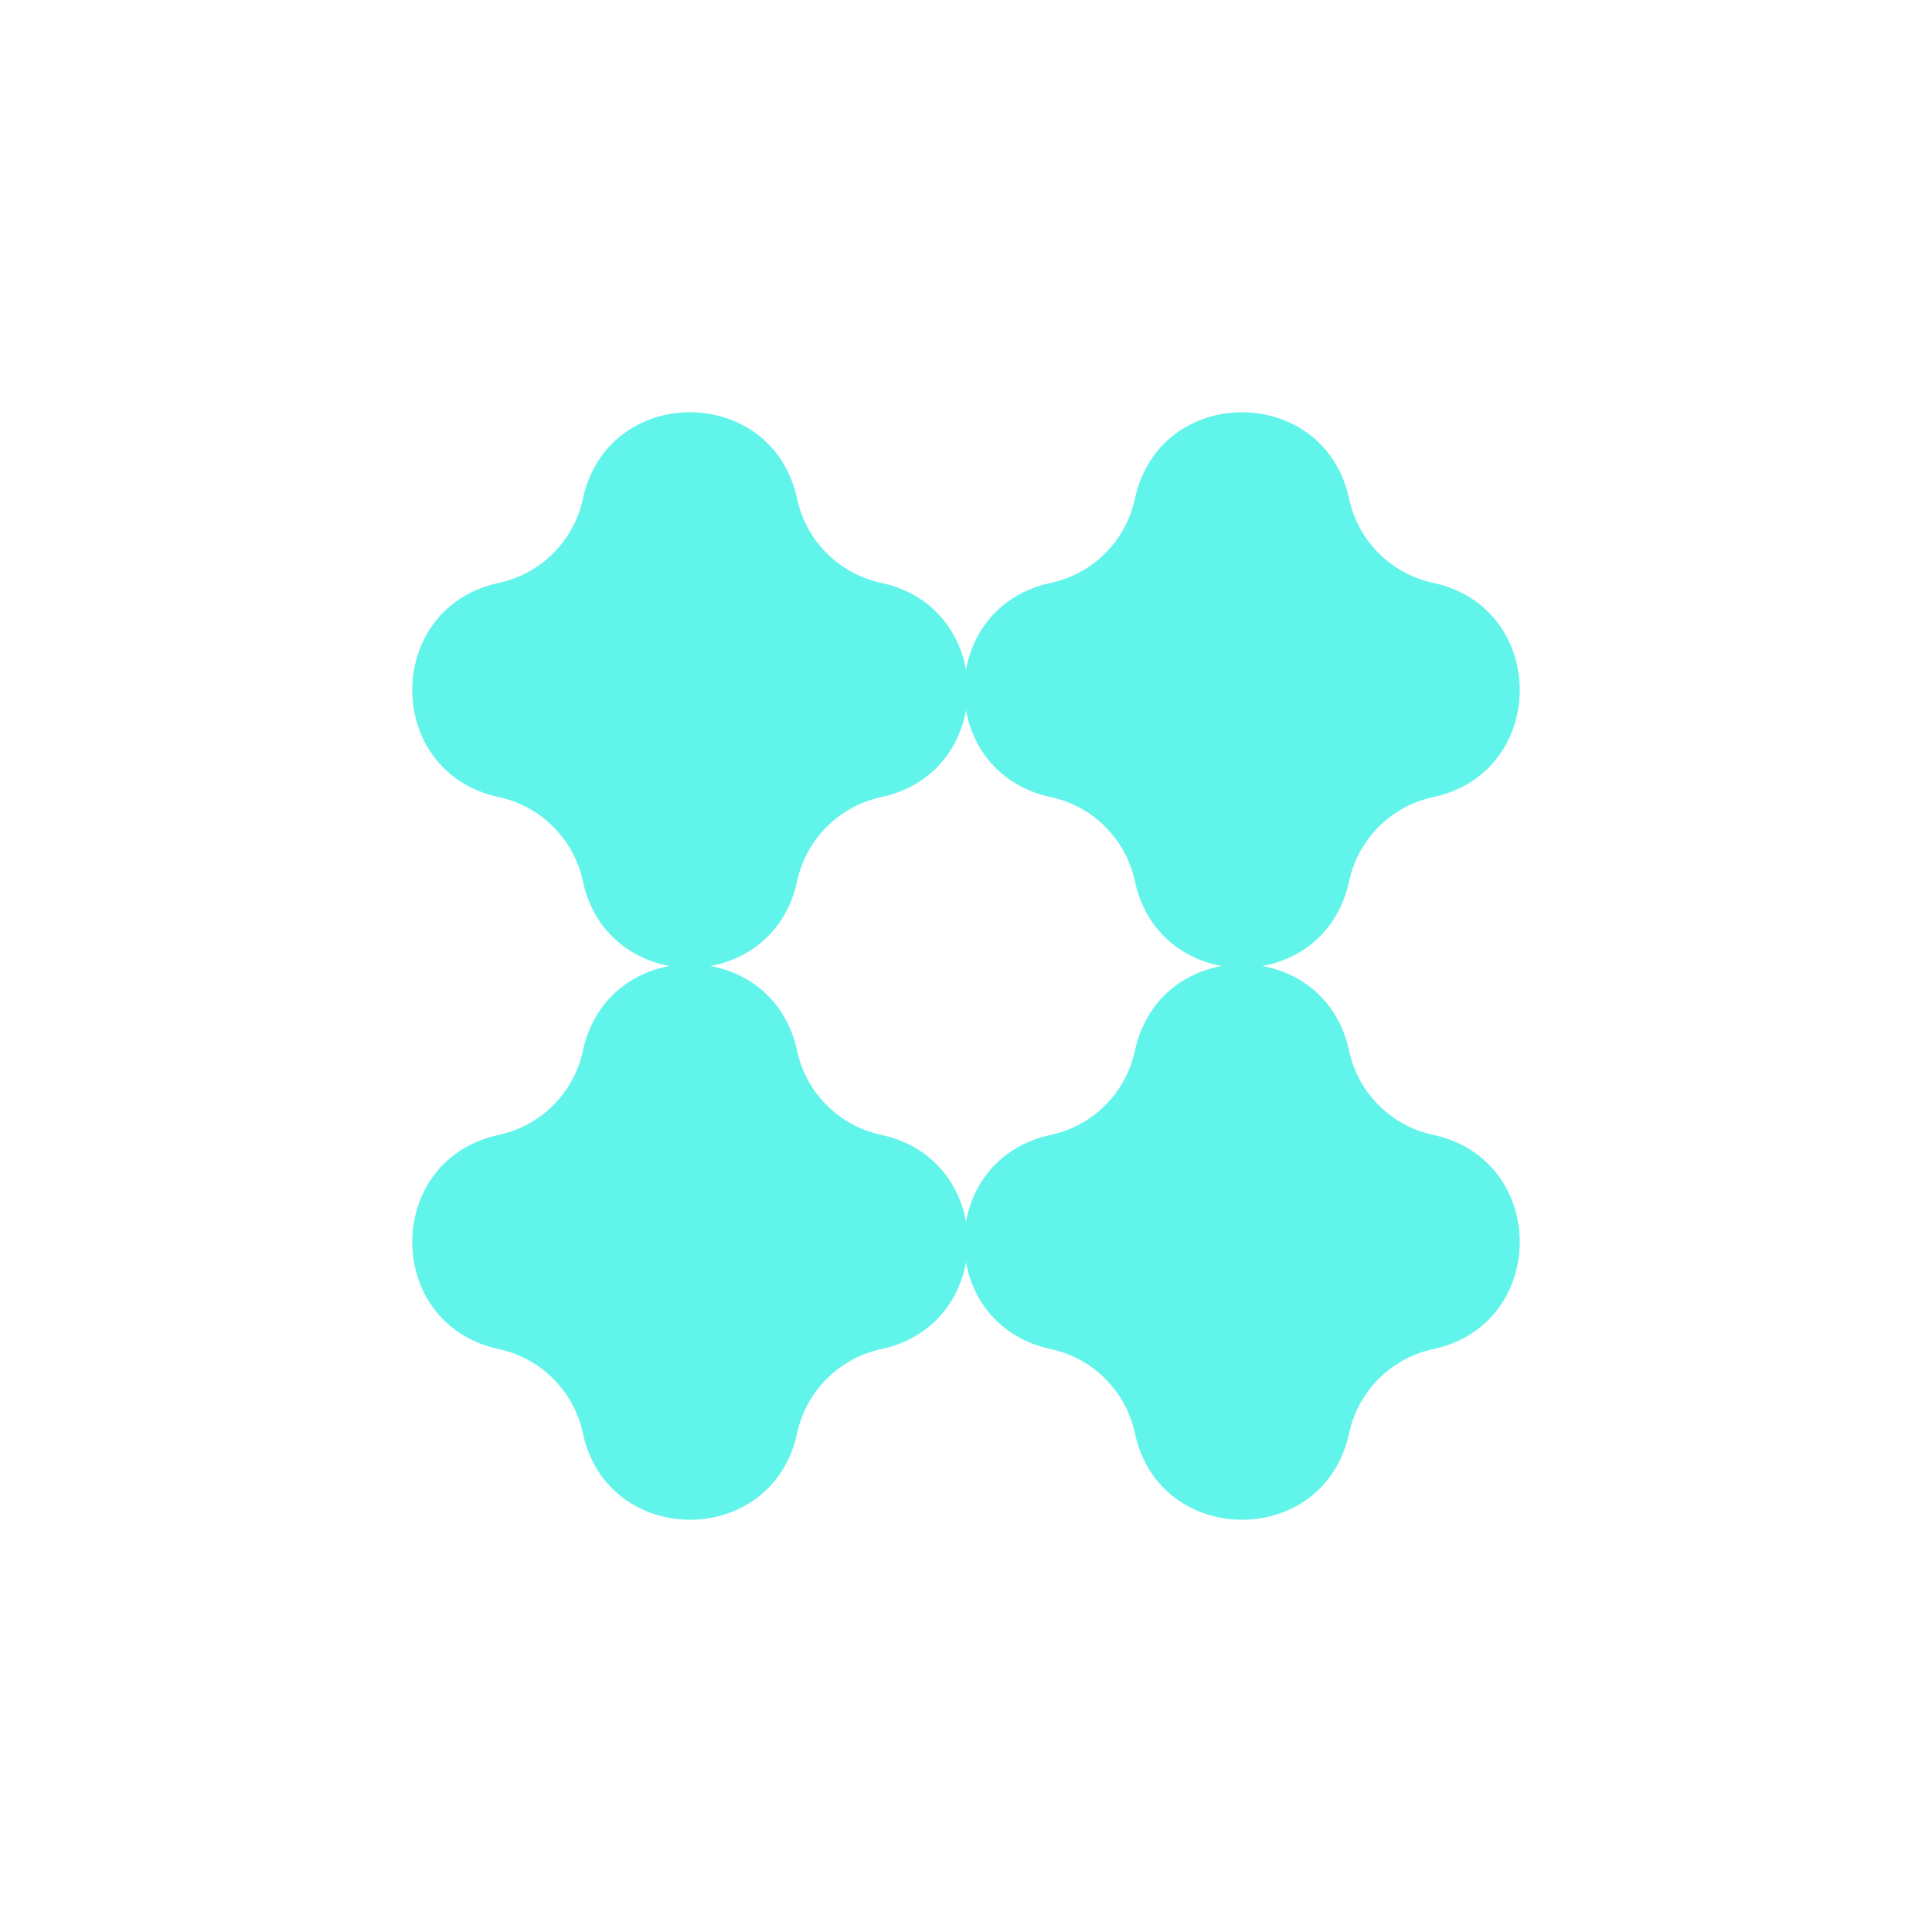
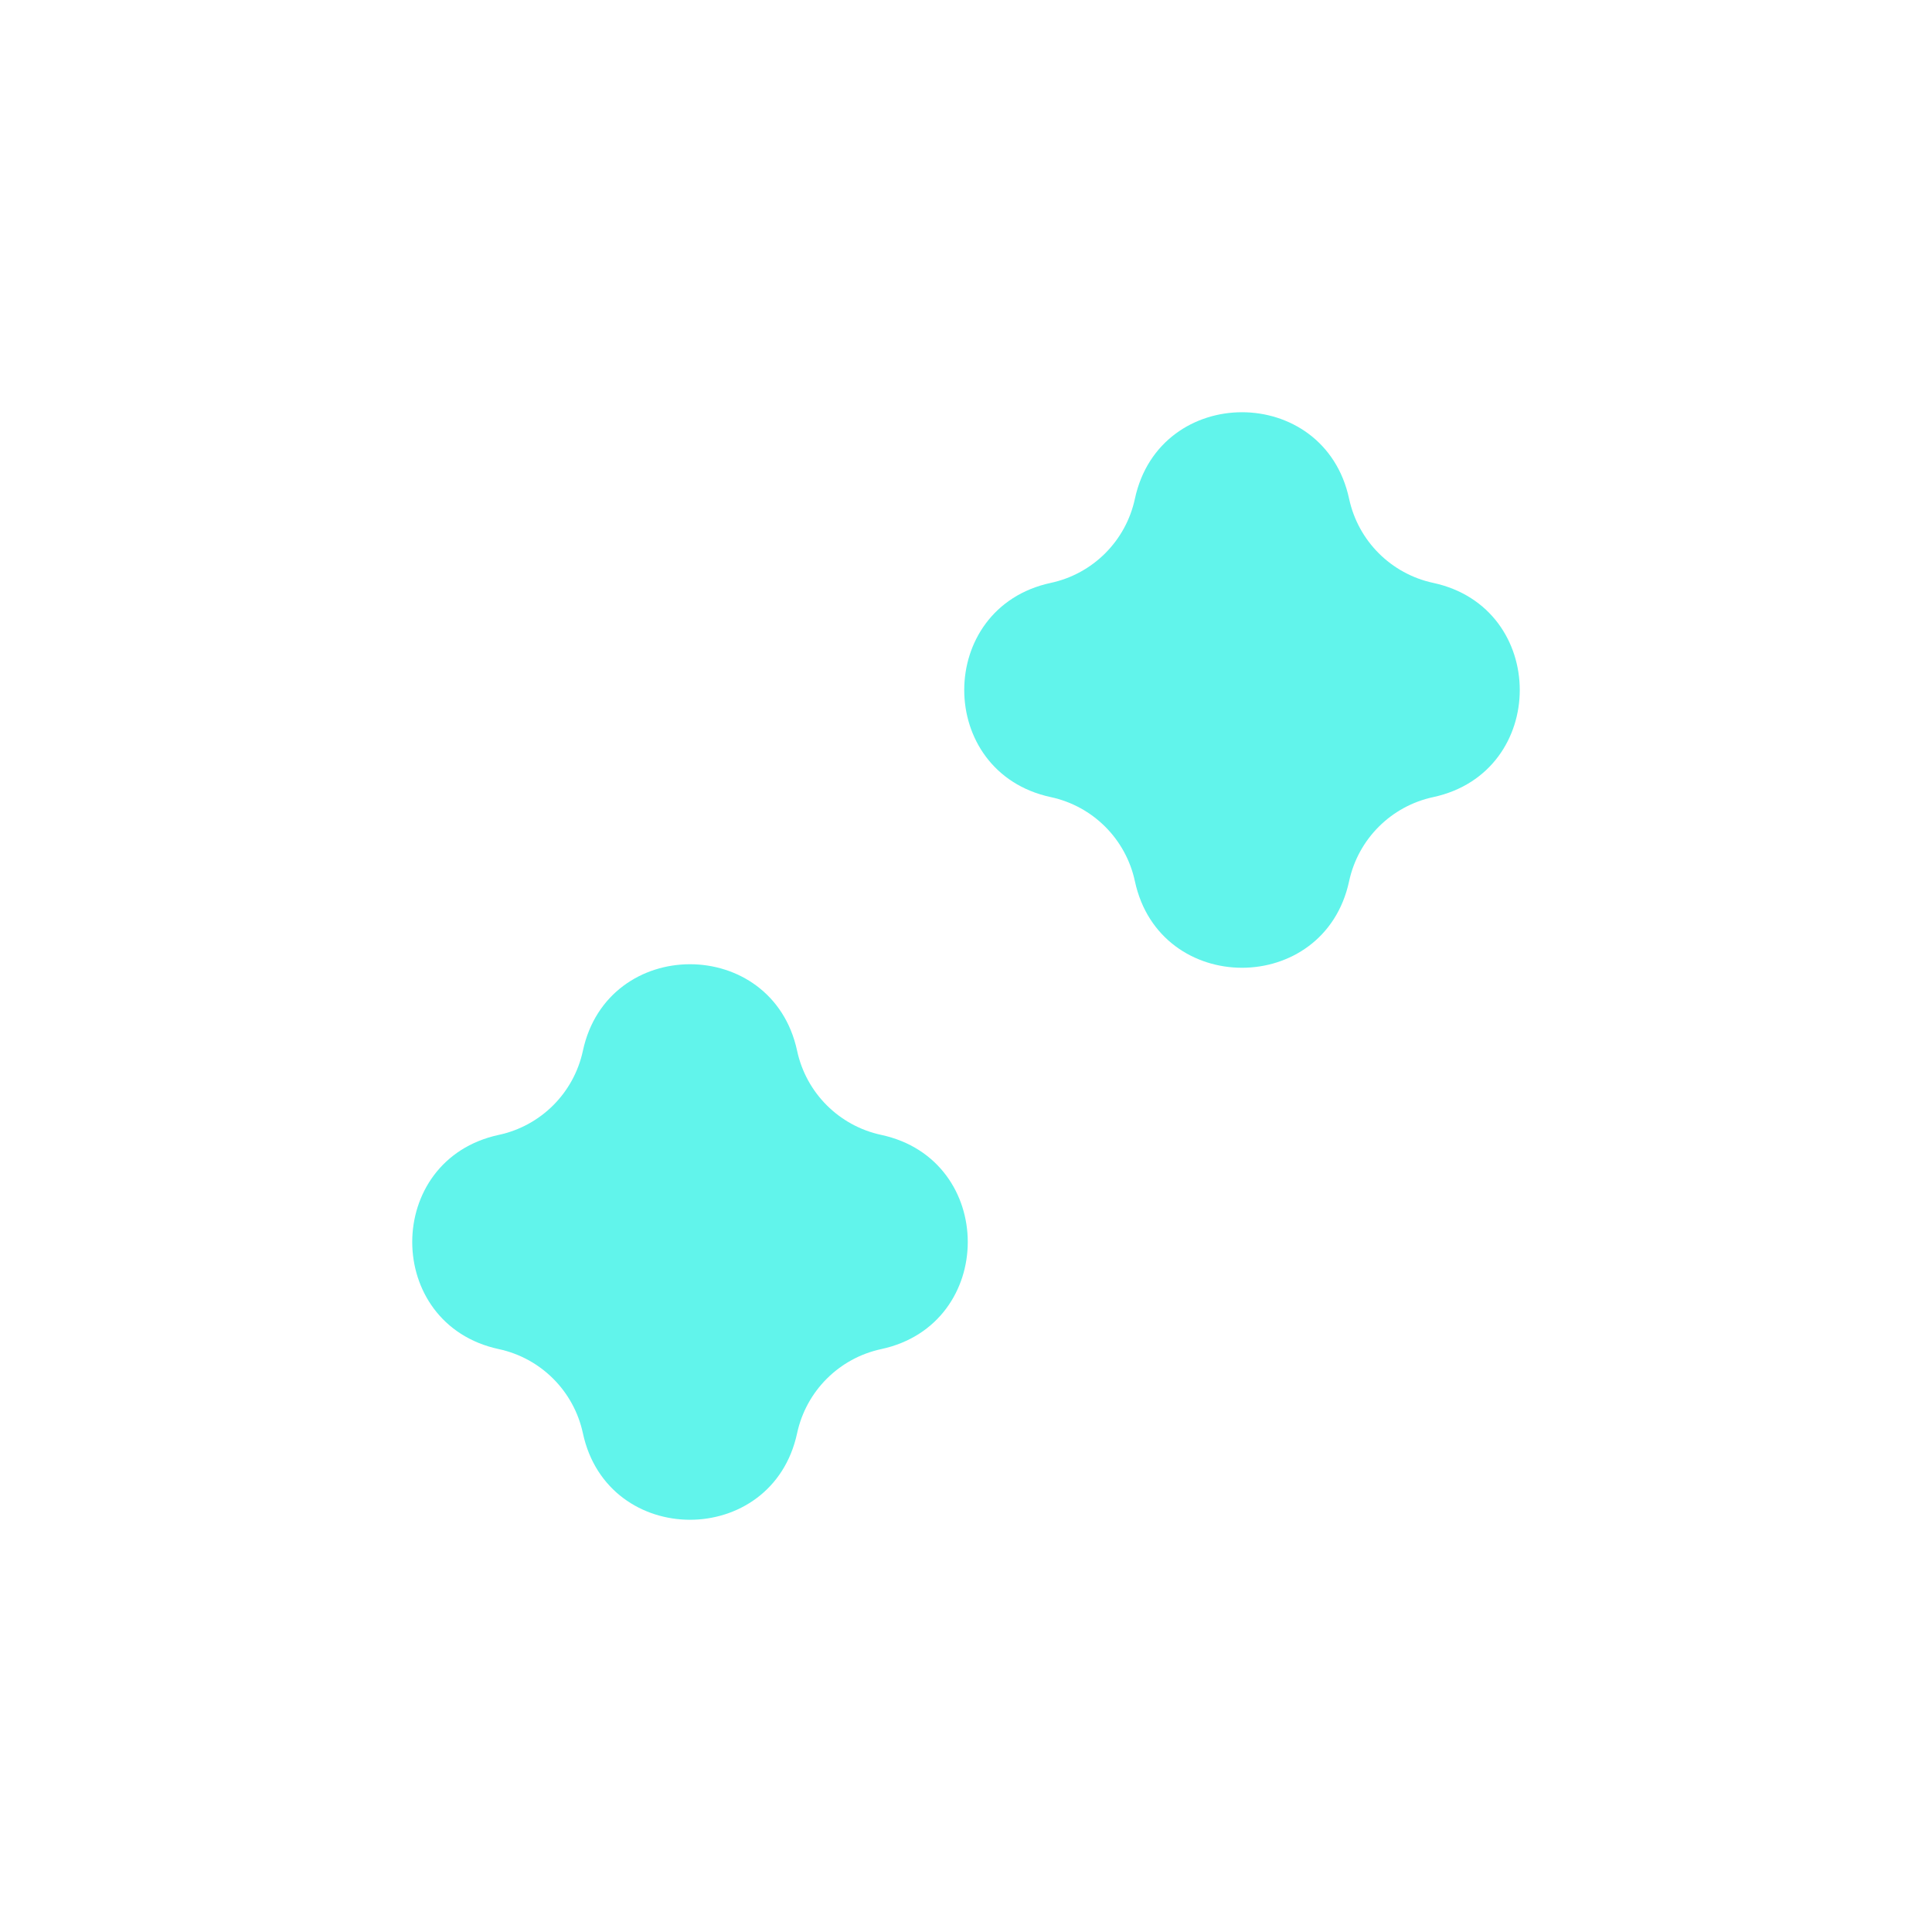
<svg xmlns="http://www.w3.org/2000/svg" width="235" height="235" viewBox="0 0 235 235" fill="none">
-   <path d="M70.9 60.67C73.915 46.633 93.942 46.633 96.957 60.67C98.057 65.796 102.061 69.8 107.187 70.9C121.224 73.915 121.224 93.942 107.187 96.957C102.061 98.057 98.057 102.061 96.957 107.187C93.942 121.224 73.915 121.224 70.9 107.187C69.8 102.061 65.796 98.057 60.67 96.957C46.633 93.942 46.633 73.915 60.67 70.9C65.796 69.8 69.8 65.796 70.9 60.67Z" fill="#61F4EB" />
  <path d="M138.043 60.67C141.058 46.633 161.085 46.633 164.1 60.67C165.2 65.796 169.204 69.8 174.33 70.9C188.367 73.915 188.367 93.942 174.33 96.957C169.204 98.057 165.2 102.061 164.1 107.187C161.085 121.224 141.058 121.224 138.043 107.187C136.943 102.061 132.939 98.057 127.813 96.957C113.776 93.942 113.776 73.915 127.813 70.9C132.939 69.8 136.943 65.796 138.043 60.67Z" fill="#61F4EB" />
  <path d="M70.9 127.813C73.915 113.776 93.942 113.776 96.957 127.813C98.057 132.939 102.061 136.943 107.187 138.043C121.224 141.057 121.224 161.085 107.187 164.099C102.061 165.2 98.057 169.204 96.957 174.33C93.942 188.367 73.915 188.367 70.9 174.33C69.8 169.204 65.796 165.2 60.67 164.099C46.633 161.085 46.633 141.057 60.67 138.043C65.796 136.943 69.8 132.939 70.9 127.813Z" fill="#61F4EB" />
-   <path d="M138.043 127.813C141.058 113.776 161.085 113.776 164.1 127.813C165.2 132.939 169.204 136.943 174.33 138.043C188.367 141.057 188.367 161.085 174.33 164.099C169.204 165.2 165.2 169.204 164.1 174.33C161.085 188.367 141.058 188.367 138.043 174.33C136.943 169.204 132.939 165.2 127.813 164.099C113.776 161.085 113.776 141.057 127.813 138.043C132.939 136.943 136.943 132.939 138.043 127.813Z" fill="#61F4EB" />
</svg>